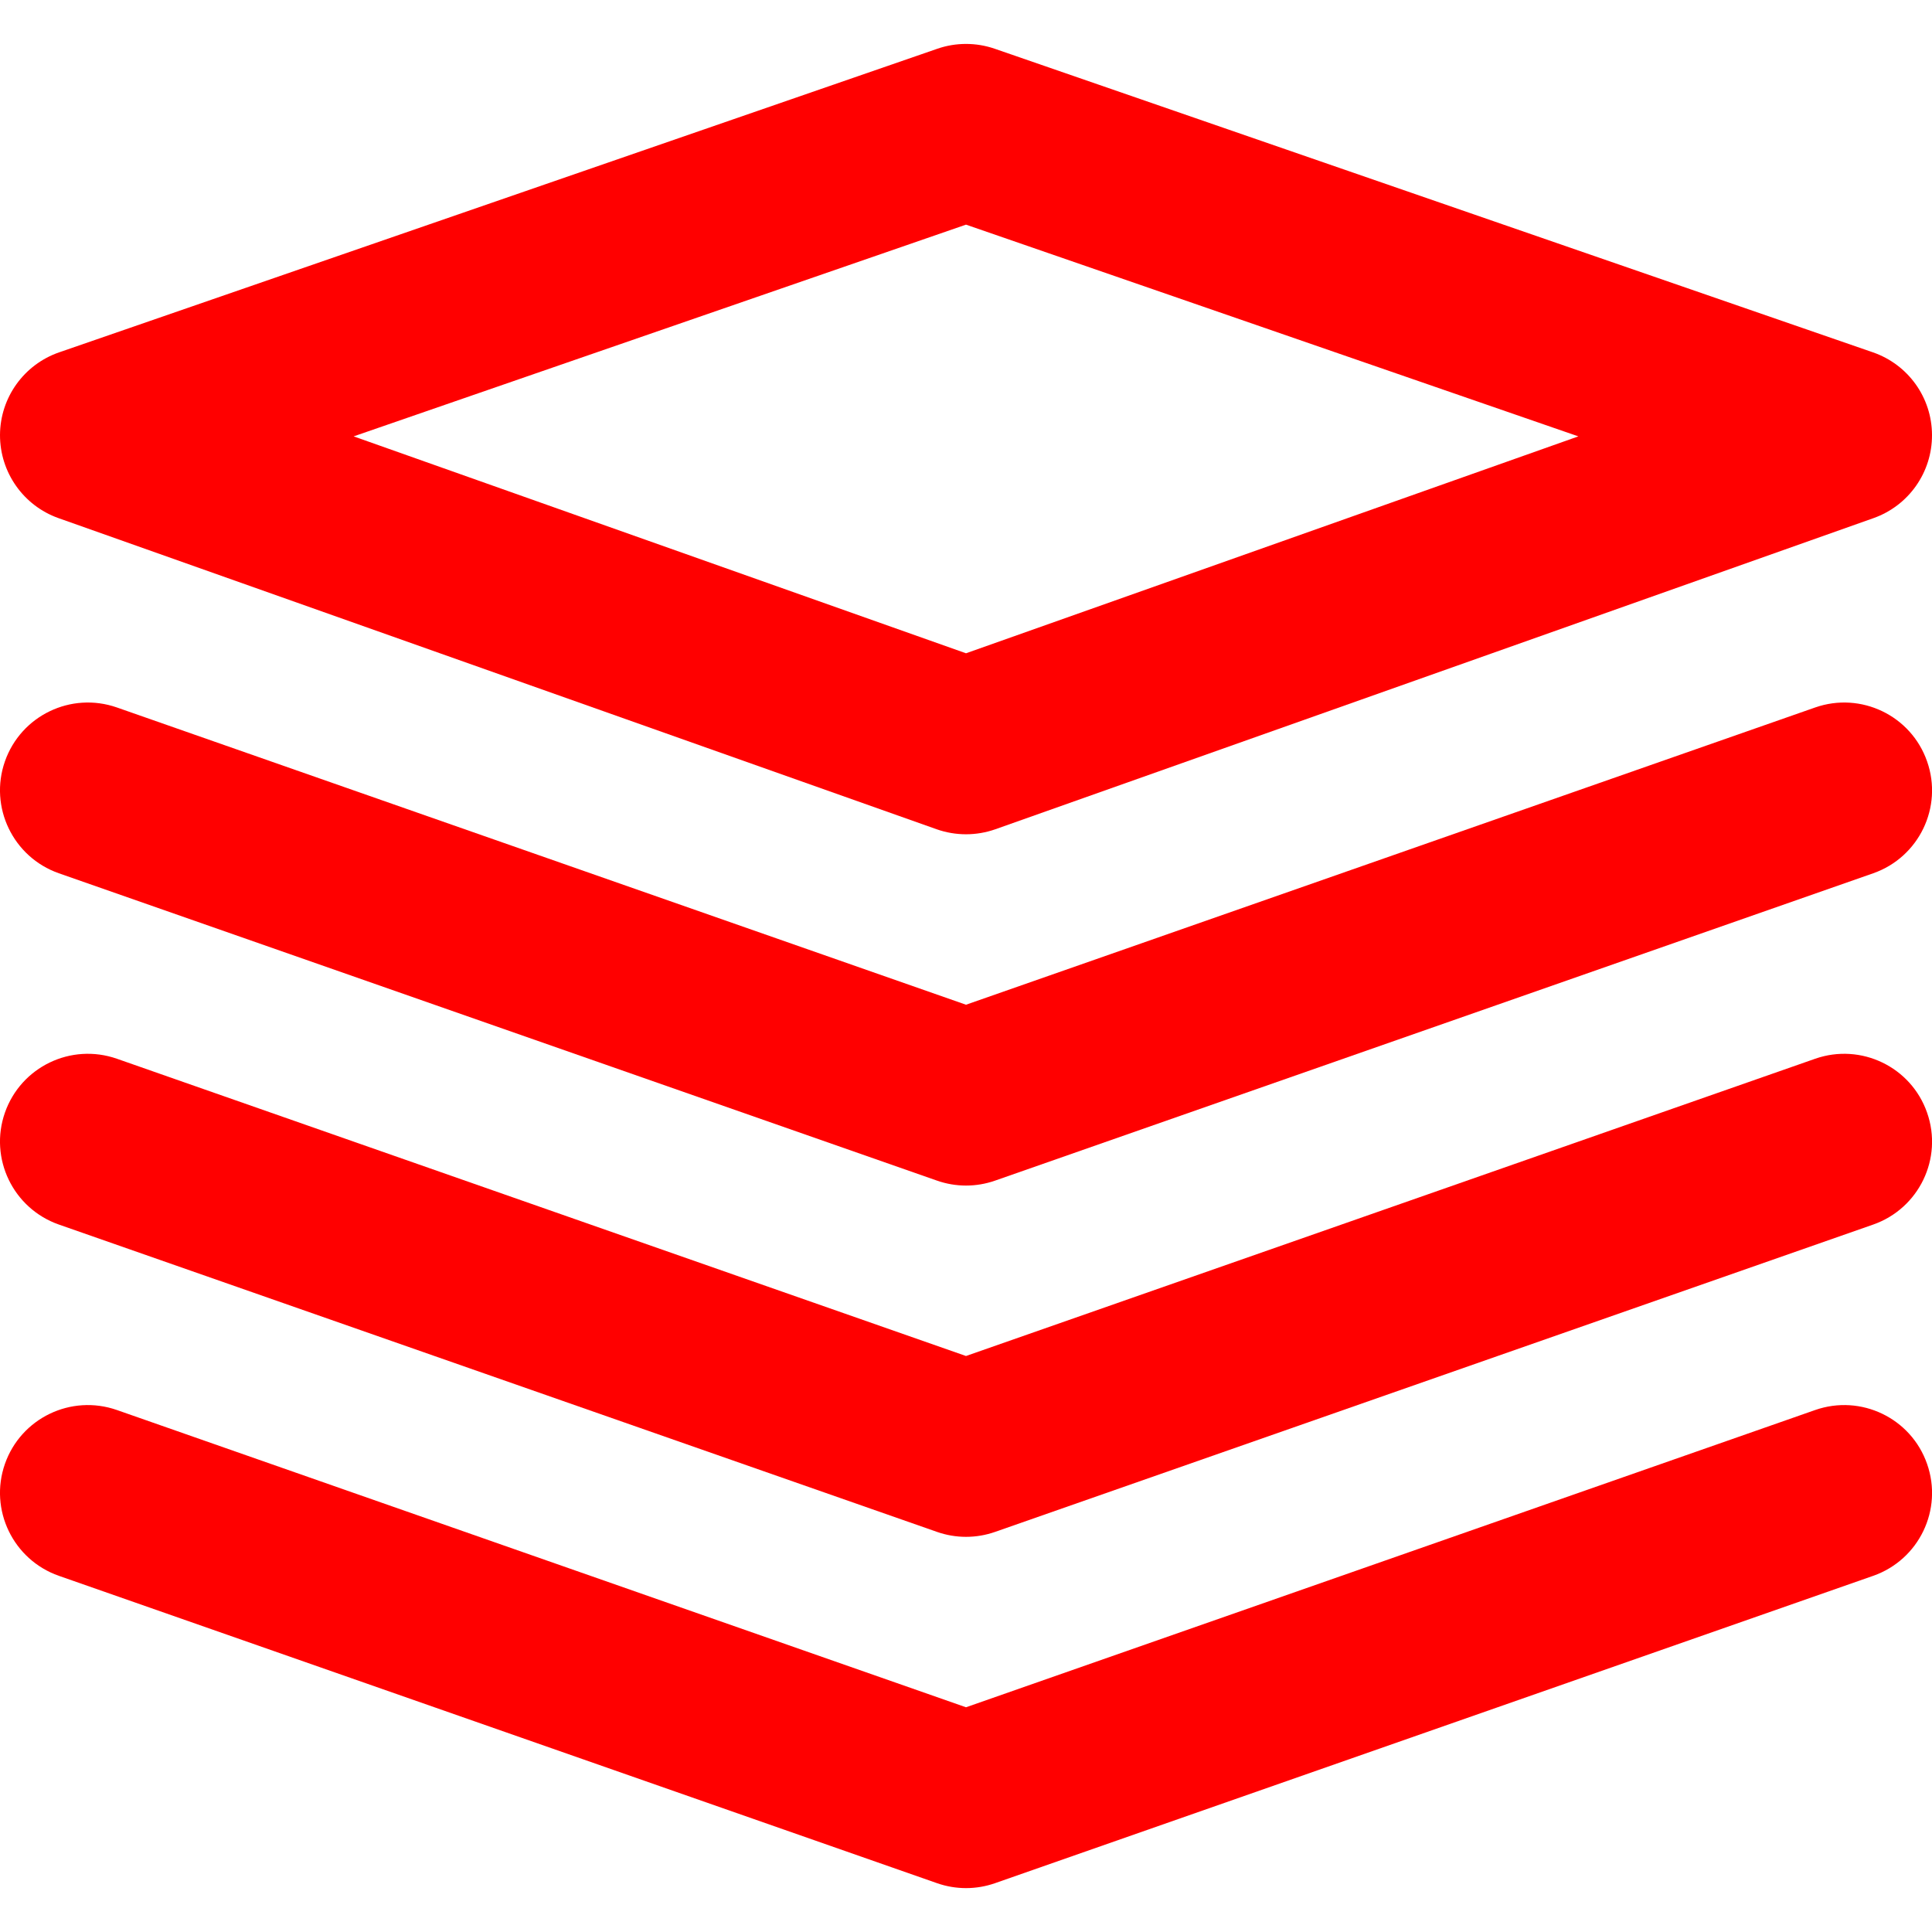
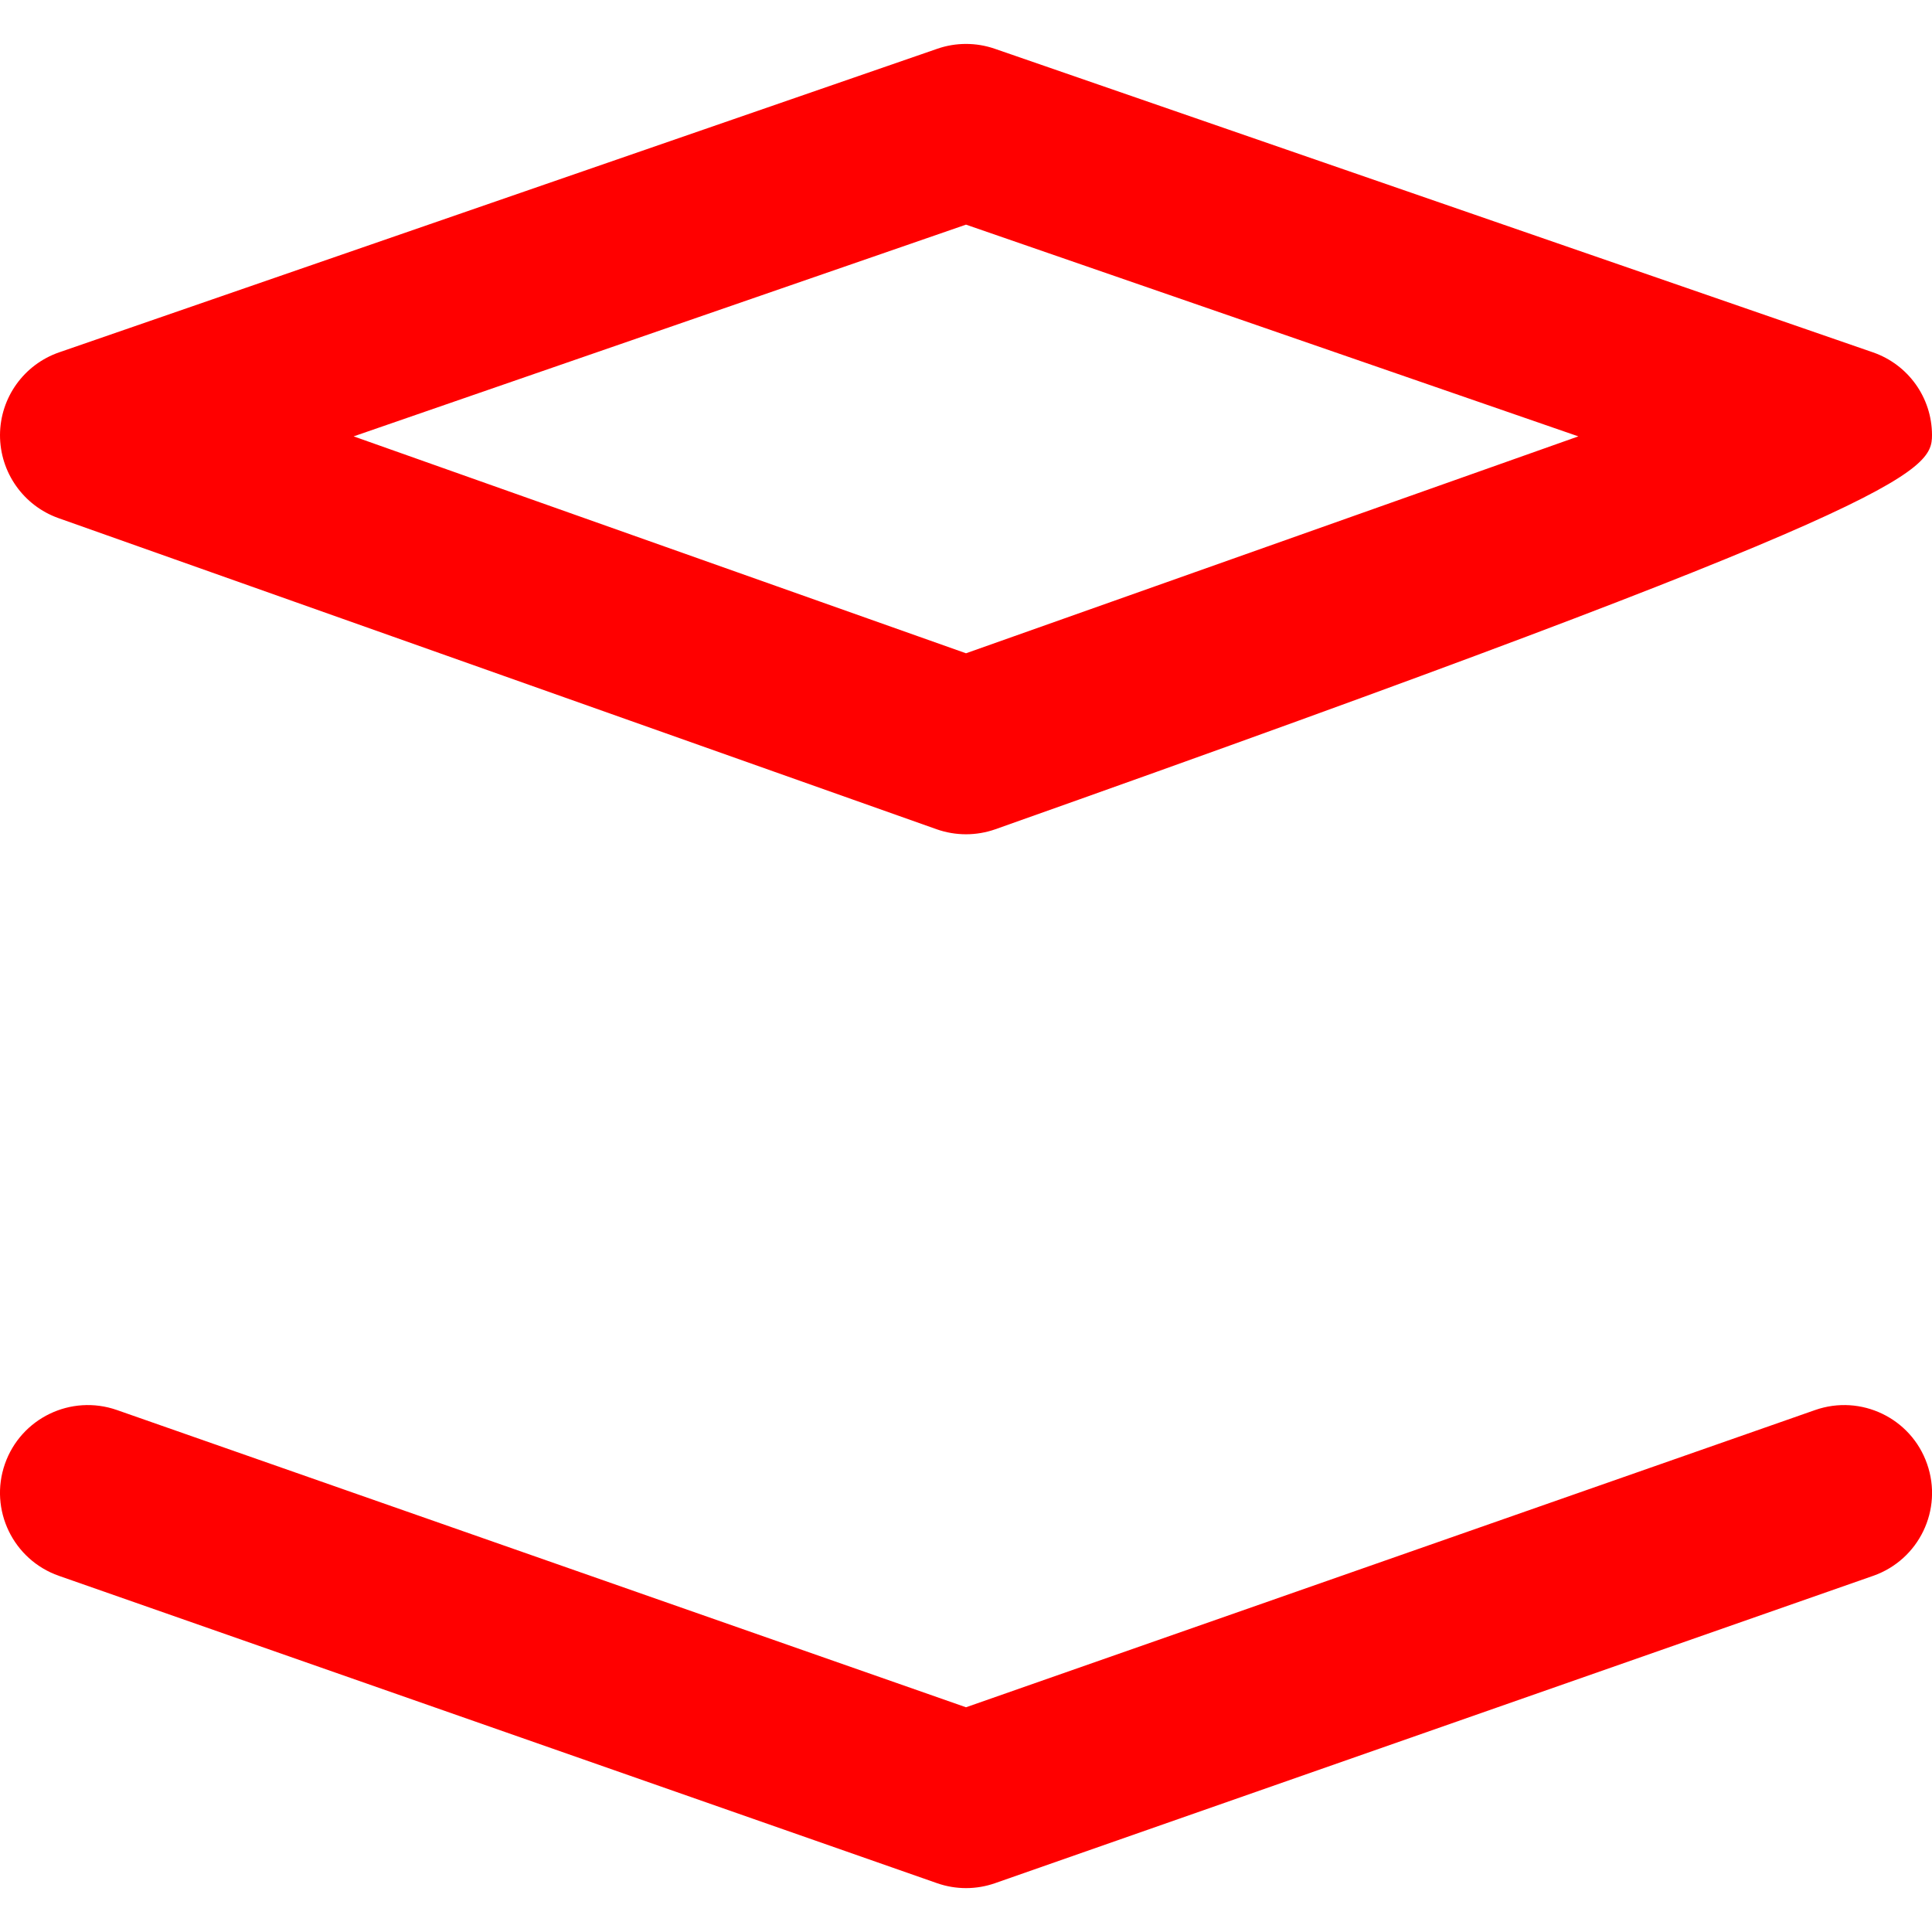
<svg xmlns="http://www.w3.org/2000/svg" width="22" height="22" viewBox="0 0 22 22" fill="none">
-   <path fill-rule="evenodd" clip-rule="evenodd" d="M11.327 0.555C11.115 0.482 10.885 0.482 10.674 0.555L0.674 4.012C0.272 4.151 0.002 4.528 0 4.953C-0.001 5.378 0.266 5.758 0.666 5.9L10.666 9.443C10.882 9.519 11.118 9.519 11.334 9.443L21.334 5.9C21.735 5.758 22.002 5.378 22 4.953C21.999 4.528 21.729 4.151 21.327 4.012L11.327 0.555ZM11 7.439L4.027 4.969L11 2.558L17.973 4.969L11 7.439Z" fill="#FF0000" />
-   <path d="M1.331 8.056C0.809 7.874 0.239 8.148 0.056 8.67C-0.126 9.191 0.149 9.761 0.67 9.944L10.67 13.444C10.884 13.519 11.117 13.519 11.331 13.444L21.331 9.944C21.852 9.761 22.127 9.191 21.944 8.67C21.762 8.148 21.191 7.874 20.67 8.056L11 11.441L1.331 8.056Z" fill="#FF0000" />
-   <path d="M0.056 12.67C0.239 12.148 0.809 11.874 1.331 12.056L11 15.441L20.67 12.056C21.191 11.874 21.762 12.148 21.944 12.67C22.127 13.191 21.852 13.761 21.331 13.944L11.331 17.444C11.117 17.519 10.884 17.519 10.67 17.444L0.67 13.944C0.149 13.761 -0.126 13.191 0.056 12.67Z" fill="#FF0000" />
+   <path fill-rule="evenodd" clip-rule="evenodd" d="M11.327 0.555C11.115 0.482 10.885 0.482 10.674 0.555L0.674 4.012C0.272 4.151 0.002 4.528 0 4.953C-0.001 5.378 0.266 5.758 0.666 5.9L10.666 9.443C10.882 9.519 11.118 9.519 11.334 9.443C21.735 5.758 22.002 5.378 22 4.953C21.999 4.528 21.729 4.151 21.327 4.012L11.327 0.555ZM11 7.439L4.027 4.969L11 2.558L17.973 4.969L11 7.439Z" fill="#FF0000" />
  <path d="M1.331 16.056C0.809 15.874 0.239 16.148 0.056 16.67C-0.126 17.191 0.149 17.761 0.67 17.944L10.67 21.444C10.884 21.519 11.117 21.519 11.331 21.444L21.331 17.944C21.852 17.761 22.127 17.191 21.944 16.67C21.762 16.148 21.191 15.874 20.67 16.056L11 19.441L1.331 16.056Z" fill="#FF0000" />
</svg>